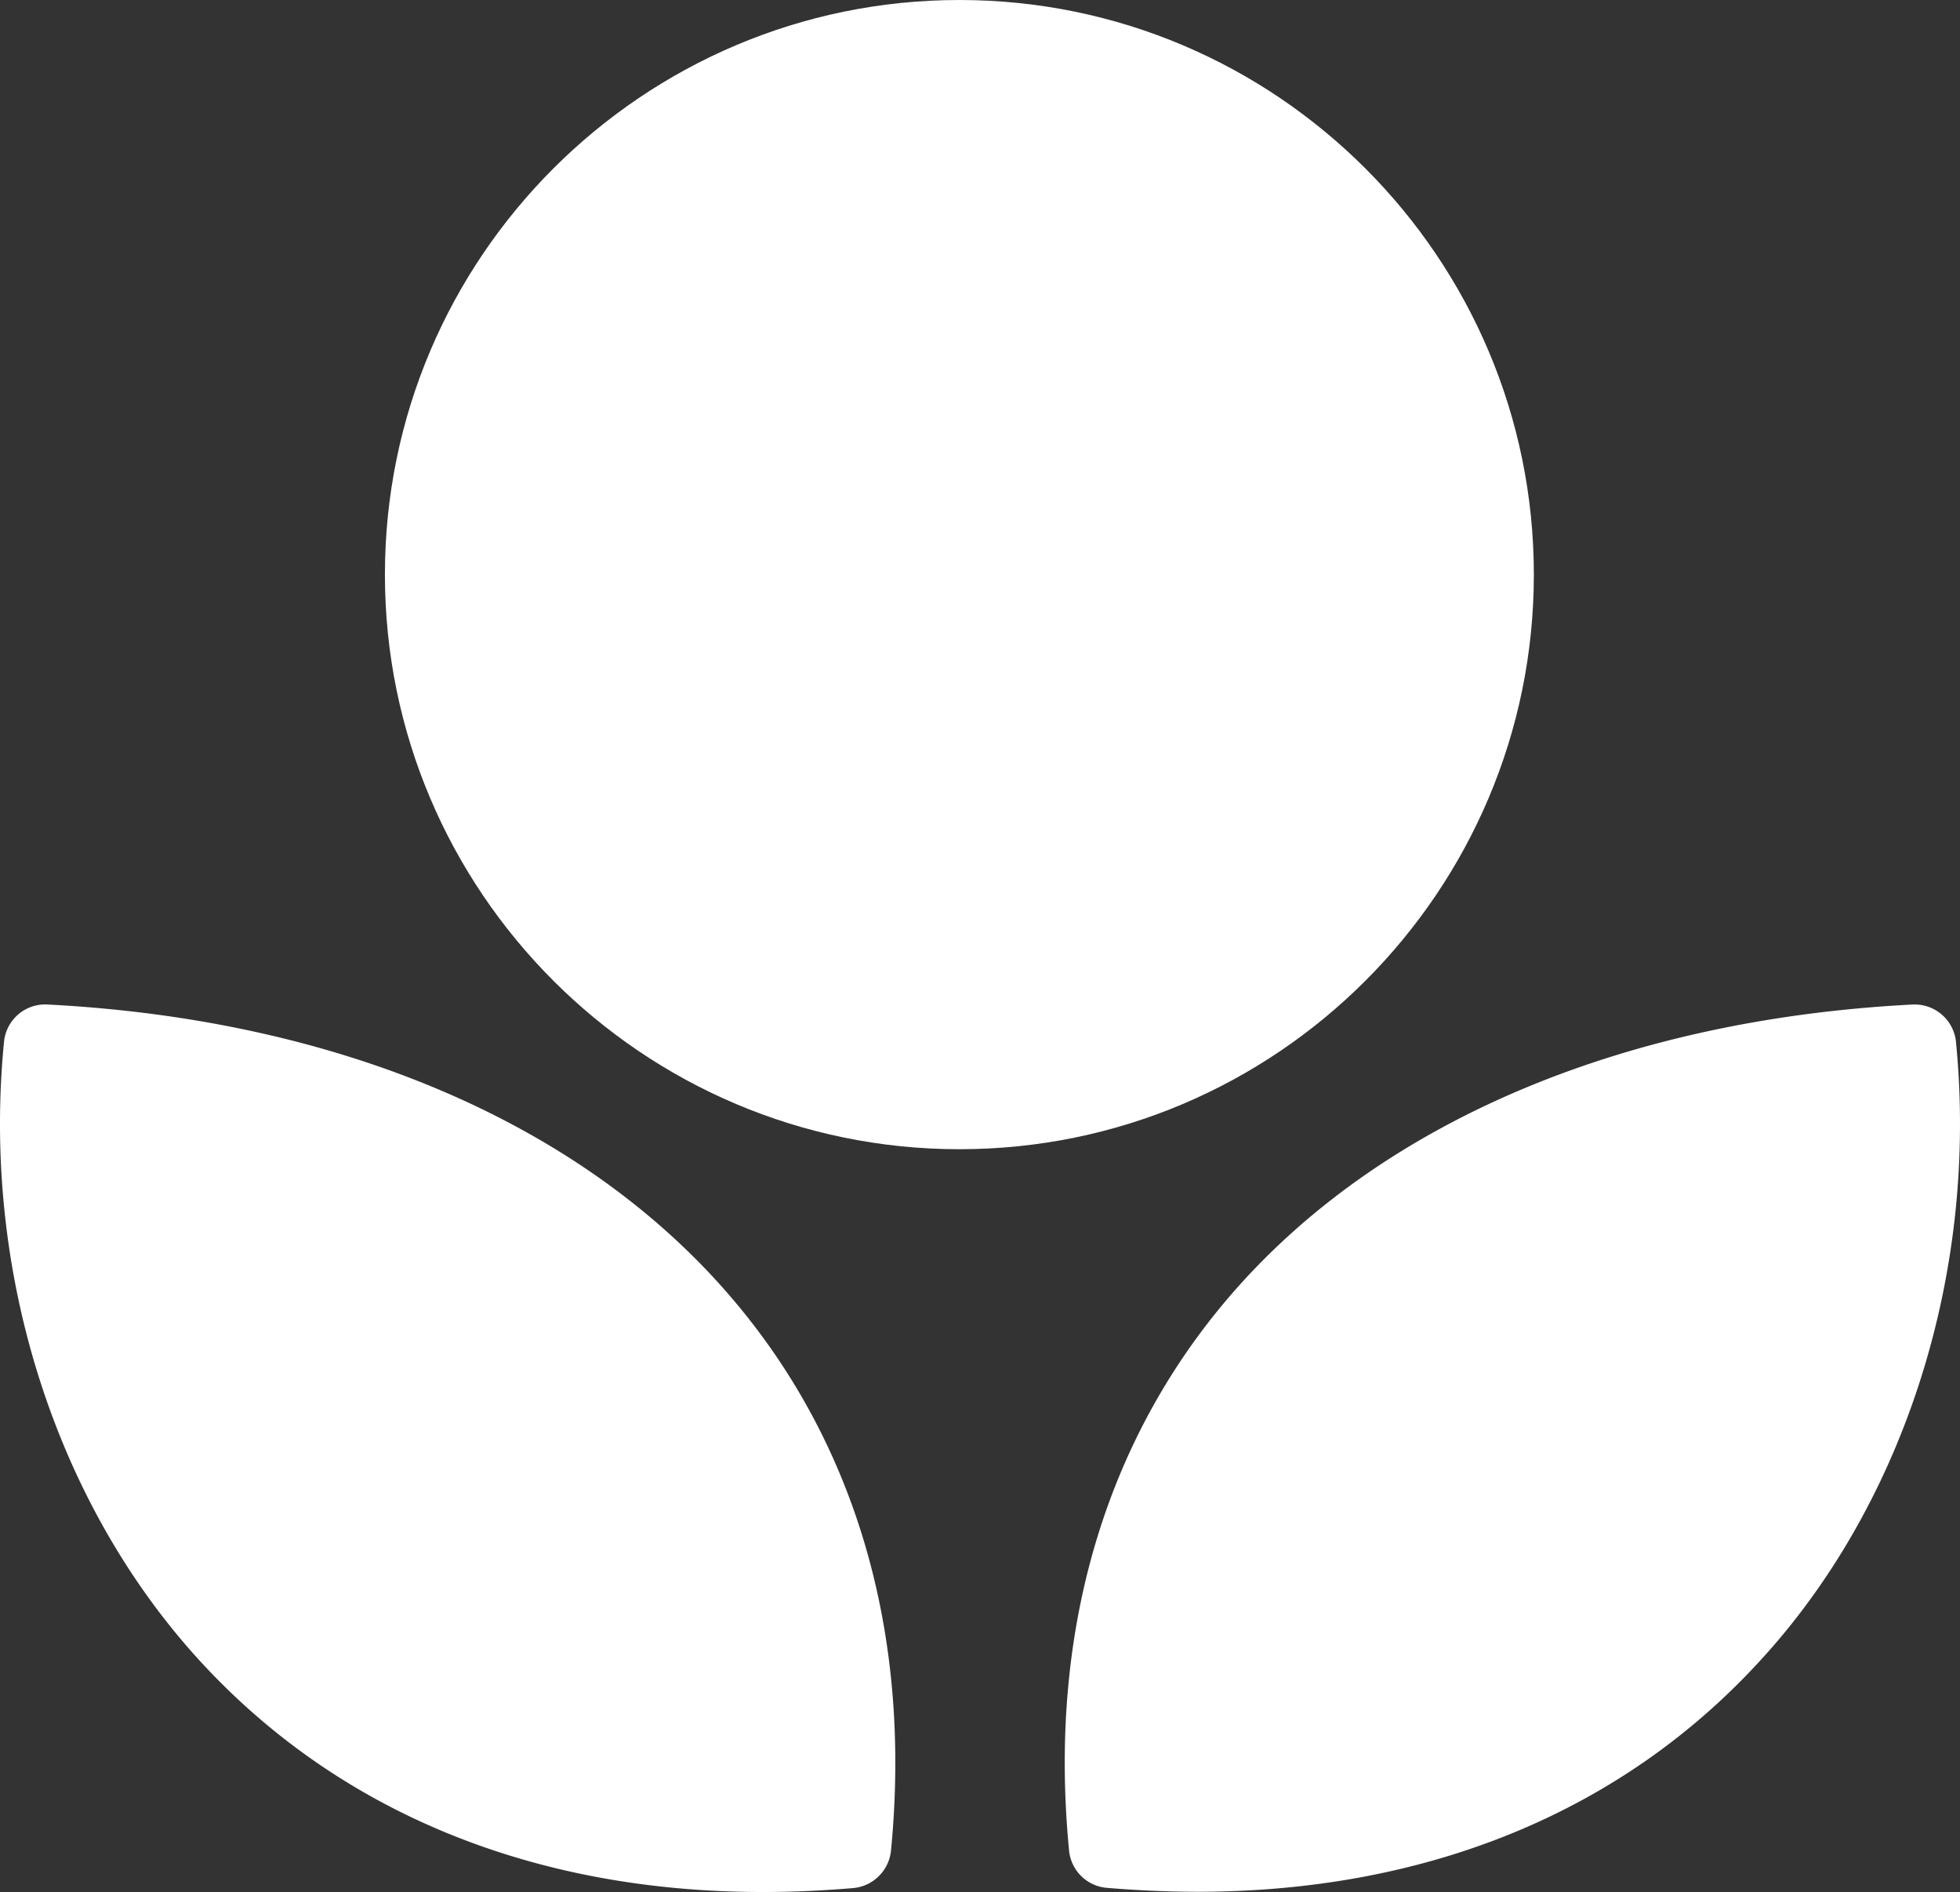
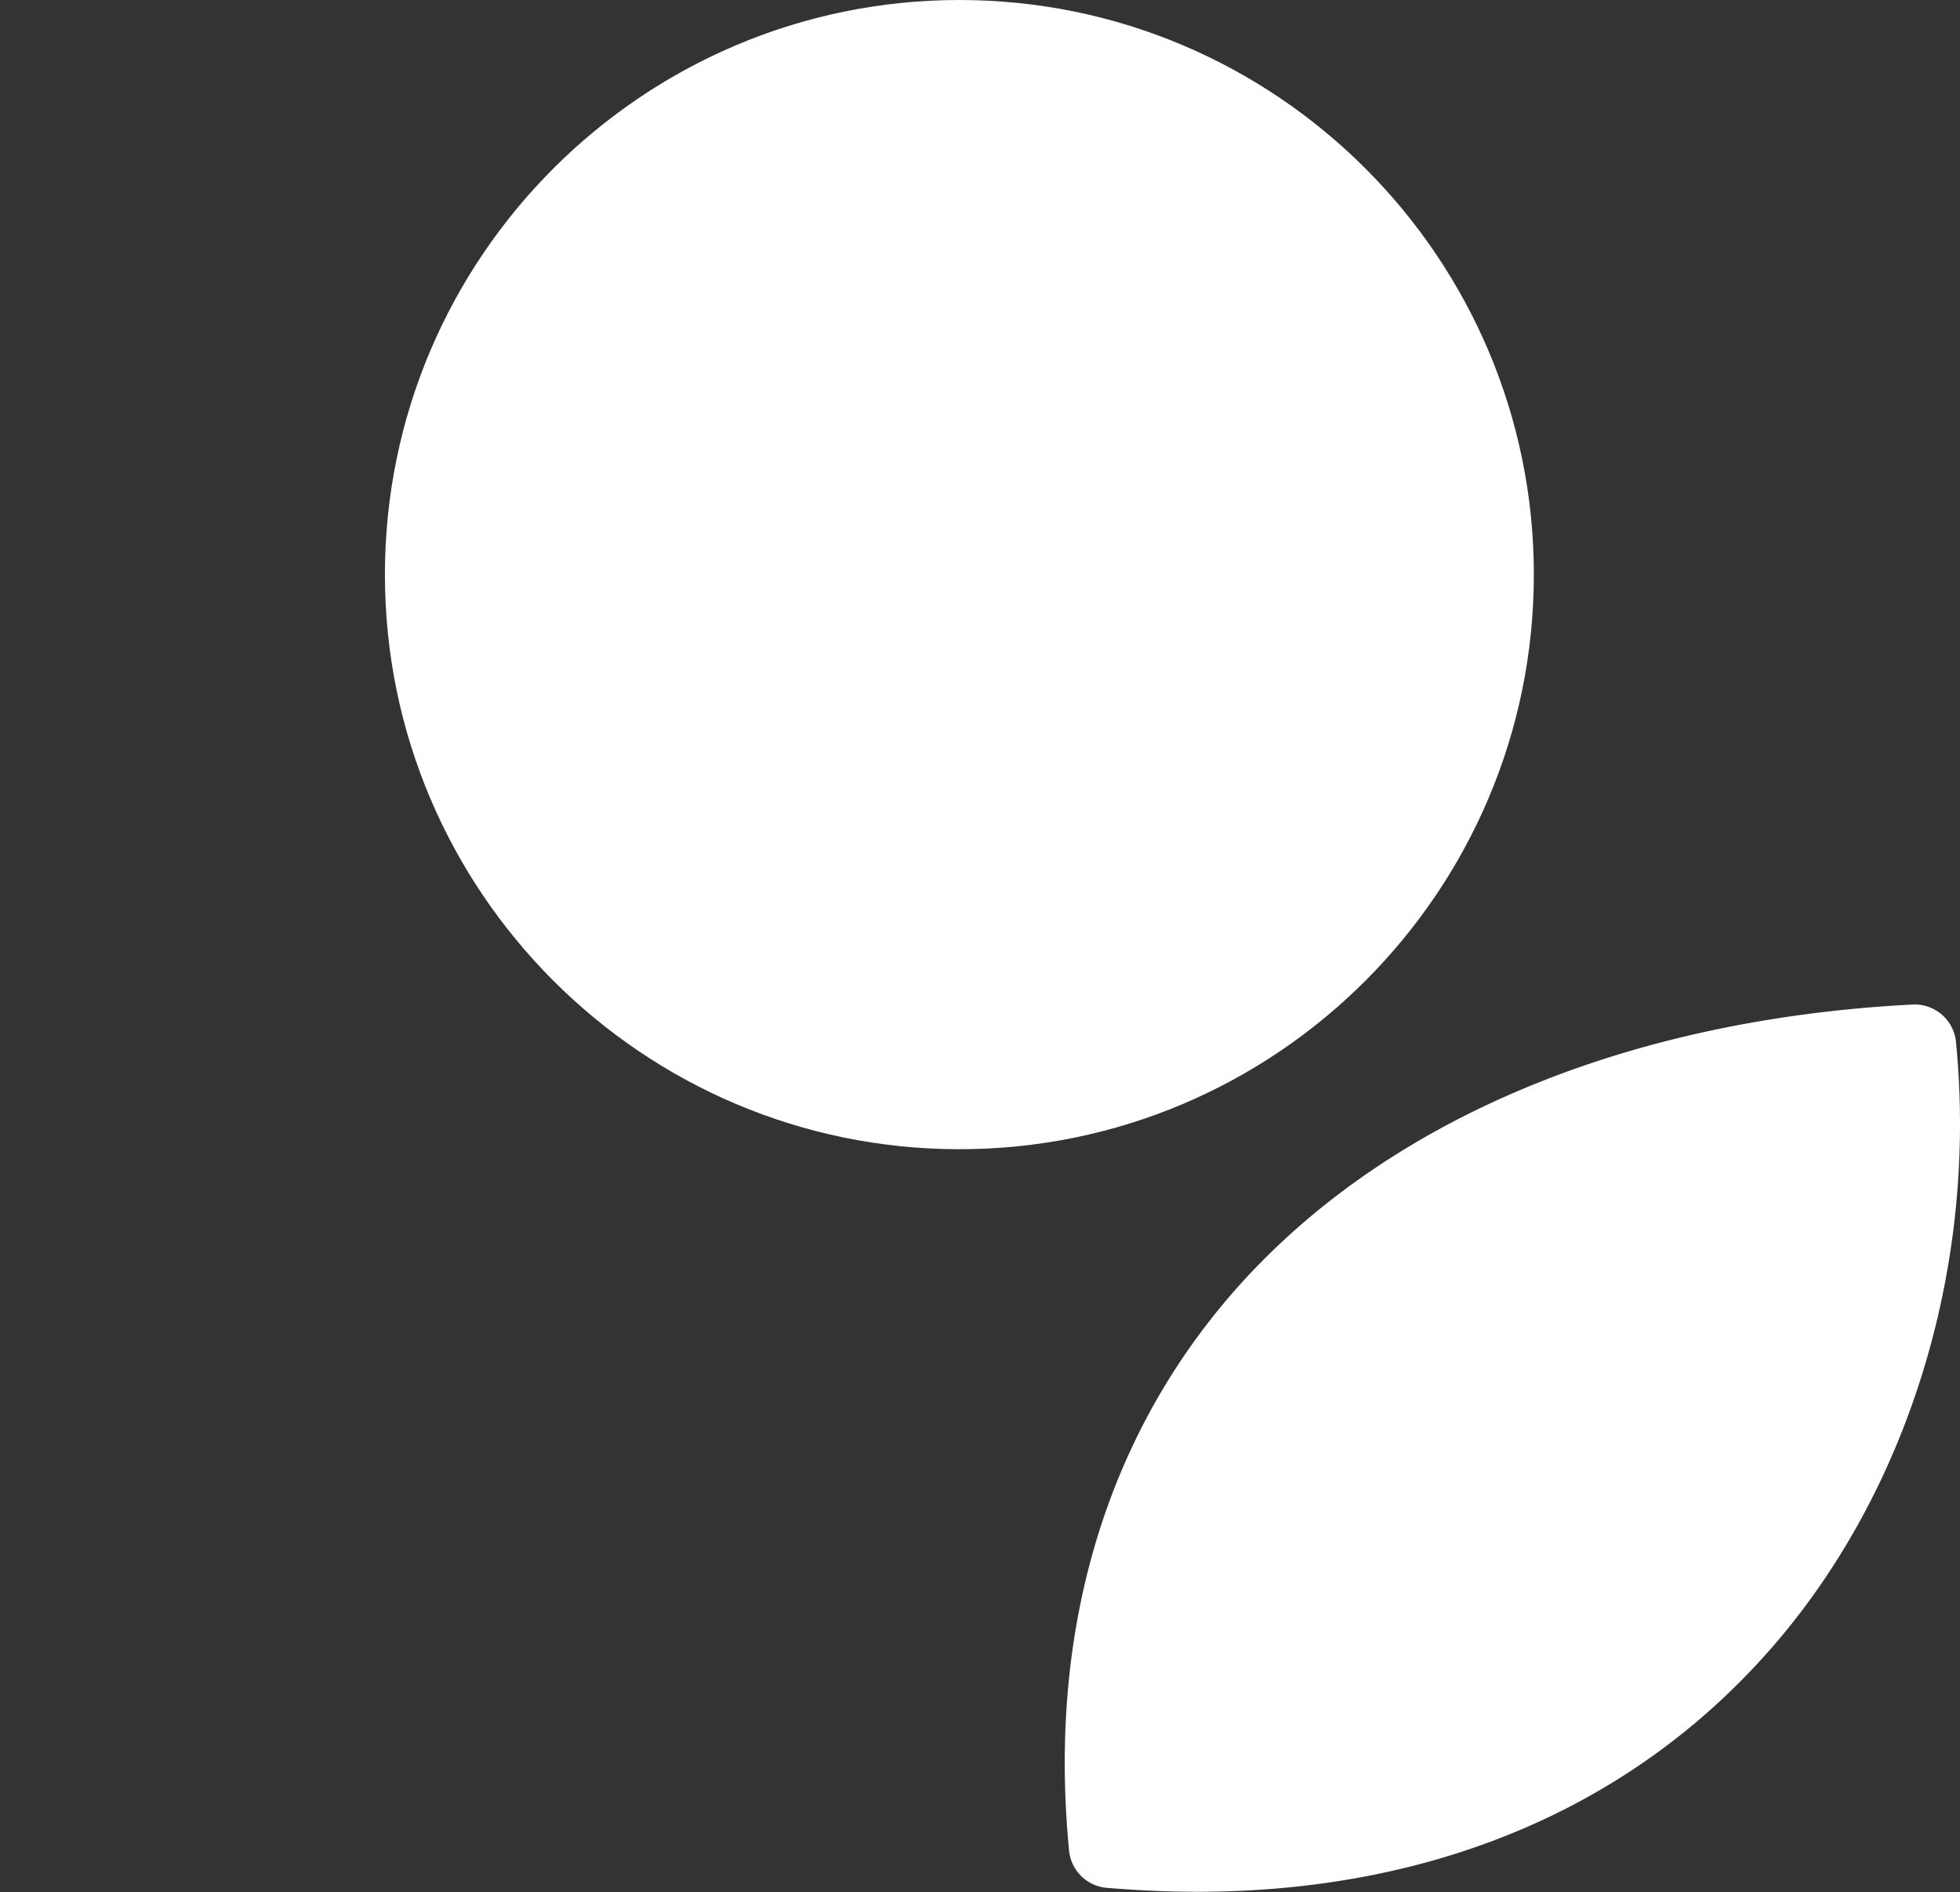
<svg xmlns="http://www.w3.org/2000/svg" width="501.1" height="483.664" viewBox="0 0 501.1 483.664">
  <rect x="0" y="0" width="501.1" height="483.664" fill="#333333" stroke="none" />
  <g id="ENV_ICO" data-name="ENV ICO" transform="translate(-5.441 -14.17)">
-     <path id="Path_5315" data-name="Path 5315" d="M17.621,270.96a10.569,10.569,0,0,0-11.156,9.574c-5.719,58.176,12.758,117,49.387,157.46,35.477,39.125,85.484,59.84,144.62,59.84q11.2,0,23.062-1a10.684,10.684,0,0,0,9.707-9.625c5.355-55.289-8.918-104.38-41.281-141.87-38.035-44.129-99.945-70.551-174.34-74.379Z" fill="#fff" />
    <path id="Path_5316" data-name="Path 5316" d="M505.52,280.54a10.628,10.628,0,0,0-11.141-9.574c-74.363,3.836-136.29,30.25-174.34,74.324-32.363,37.547-46.633,86.633-41.281,141.9a10.588,10.588,0,0,0,9.707,9.586q11.871.984,23.062,1c59.113,0,109.16-20.672,144.61-59.844,36.66-40.344,55.105-99.223,49.375-157.4Z" fill="#fff" />
    <path id="Path_5317" data-name="Path 5317" d="M397.59,161.05c0-81-65.883-146.88-146.86-146.88S103.85,80.049,103.85,161.05s65.875,146.9,146.88,146.9c80.977.023,146.86-65.9,146.86-146.9Z" fill="#fff" />
  </g>
</svg>